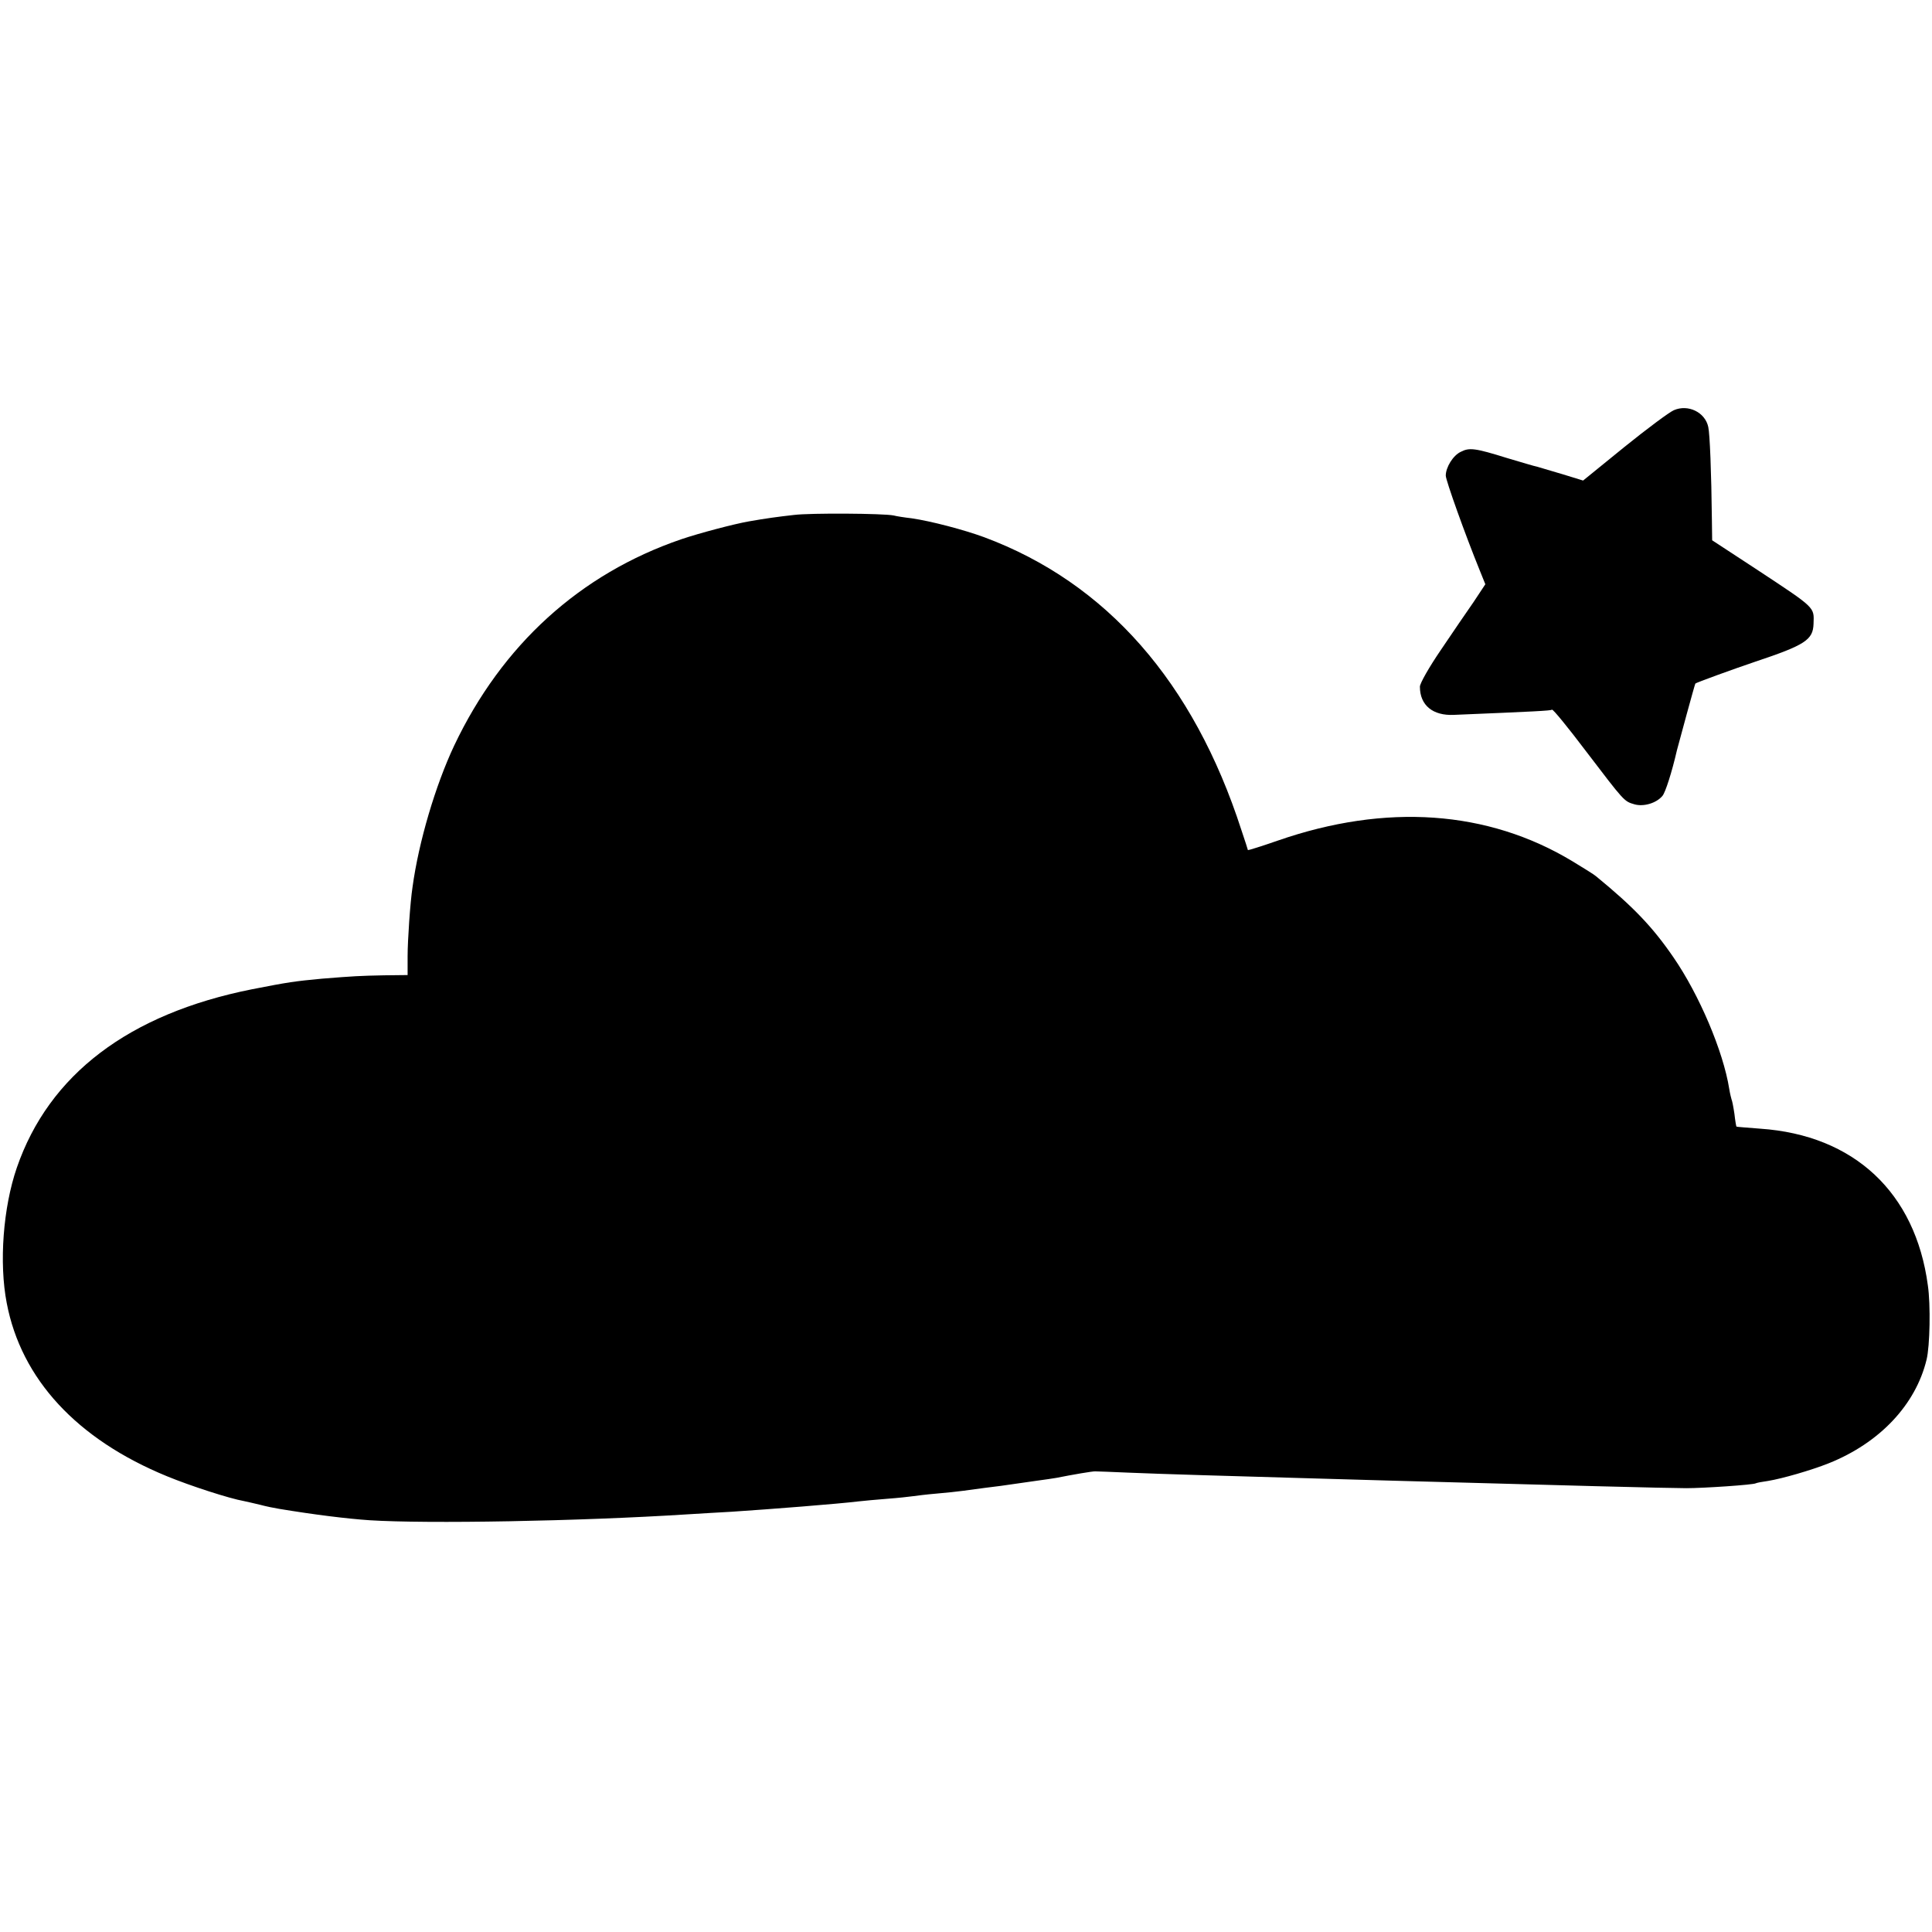
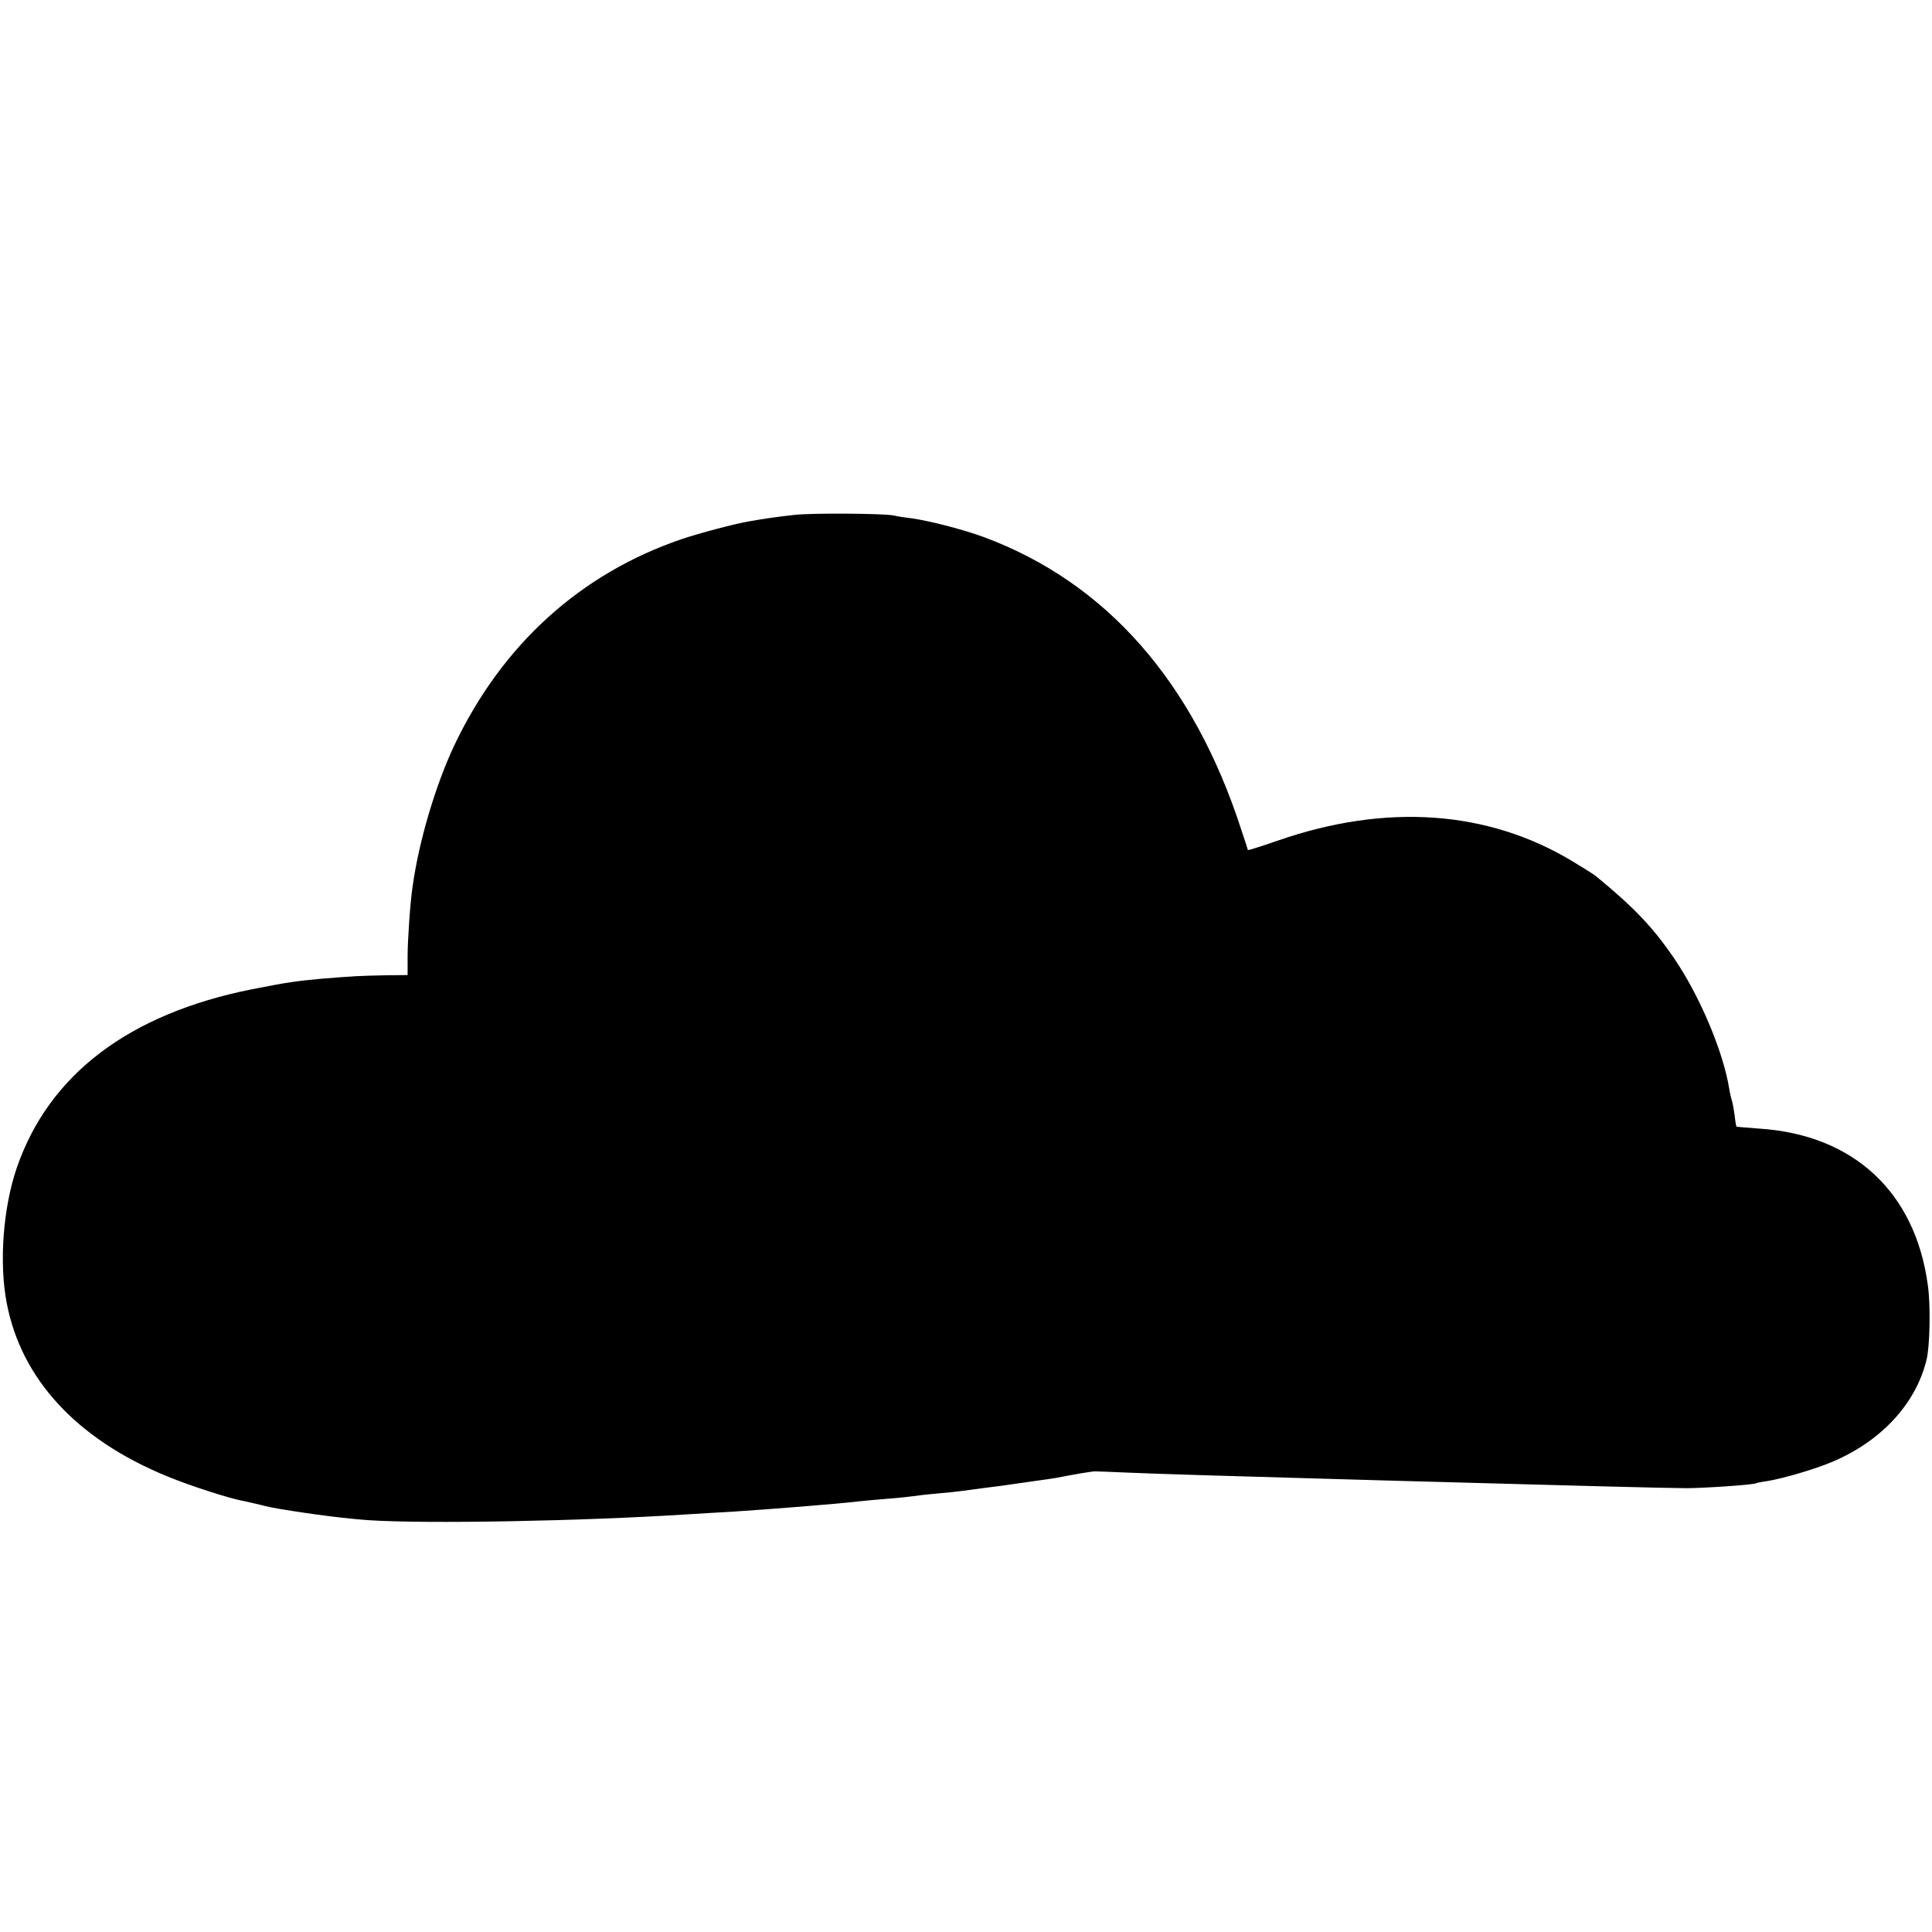
<svg xmlns="http://www.w3.org/2000/svg" version="1.0" width="747pt" height="747pt" viewBox="0 0 747 747" preserveAspectRatio="xMidYMid meet">
  <g transform="translate(0,747) scale(0.1,-0.1)" fill="#000000" stroke="none">
-     <path d="M6472 5884 c-17 -7 -103 -71 -191 -142 l-160 -130 -78 24 c-43 13 -87 26 -98 29 -11 2 -64 18 -118 34 -125 39 -146 41 -179 24 -30 -14 -58 -60 -58 -92 0 -18 75 -228 132 -368 l21 -52 -45 -68 c-26 -37 -83 -121 -127 -186 -45 -66 -81 -129 -81 -142 0 -72 50 -113 132 -109 313 13 373 16 379 20 4 2 62 -69 130 -159 151 -198 148 -195 189 -207 36 -10 85 5 108 33 11 13 36 90 56 177 7 27 69 255 71 257 1 3 150 57 230 84 195 65 225 85 227 147 2 66 11 58 -224 213 l-168 110 -1 77 c-2 186 -8 334 -14 361 -12 57 -78 89 -133 65z" />
    <path d="M3070 5479 c-62 -7 -107 -13 -175 -25 -57 -10 -190 -45 -261 -69 -391 -134 -693 -408 -878 -798 -72 -153 -137 -371 -161 -547 -9 -59 -19 -207 -19 -267 l0 -73 -91 -1 c-96 -2 -115 -3 -240 -13 -106 -10 -128 -13 -271 -41 -476 -95 -785 -330 -909 -690 -53 -154 -69 -368 -39 -523 56 -294 271 -527 620 -670 90 -37 241 -86 298 -96 11 -2 39 -9 61 -14 22 -6 56 -13 75 -16 133 -22 260 -38 350 -44 220 -14 808 -4 1230 23 52 3 129 8 170 10 152 10 407 30 490 40 19 2 69 7 110 10 41 3 86 8 100 10 14 2 54 7 90 10 36 3 83 8 105 11 78 11 91 12 145 19 30 4 62 9 70 10 8 1 40 6 70 10 30 4 64 9 75 11 60 12 141 26 150 25 6 0 64 -2 130 -5 113 -5 422 -14 670 -21 61 -2 218 -6 350 -10 643 -18 1069 -29 1135 -29 66 0 261 13 269 19 4 2 25 6 47 9 55 9 166 41 234 68 198 79 337 227 379 401 13 52 16 213 5 287 -48 359 -285 581 -648 606 -50 4 -92 7 -92 8 -1 0 -5 23 -8 50 -4 27 -9 52 -11 55 -1 3 -6 22 -9 41 -23 145 -116 364 -216 509 -81 118 -155 195 -299 313 -8 7 -50 33 -93 59 -326 196 -719 224 -1137 79 -63 -22 -115 -38 -116 -37 0 1 -11 36 -25 77 -185 573 -522 957 -995 1133 -79 29 -205 62 -280 73 -27 3 -59 8 -70 11 -39 8 -321 10 -385 2z" />
  </g>
</svg>